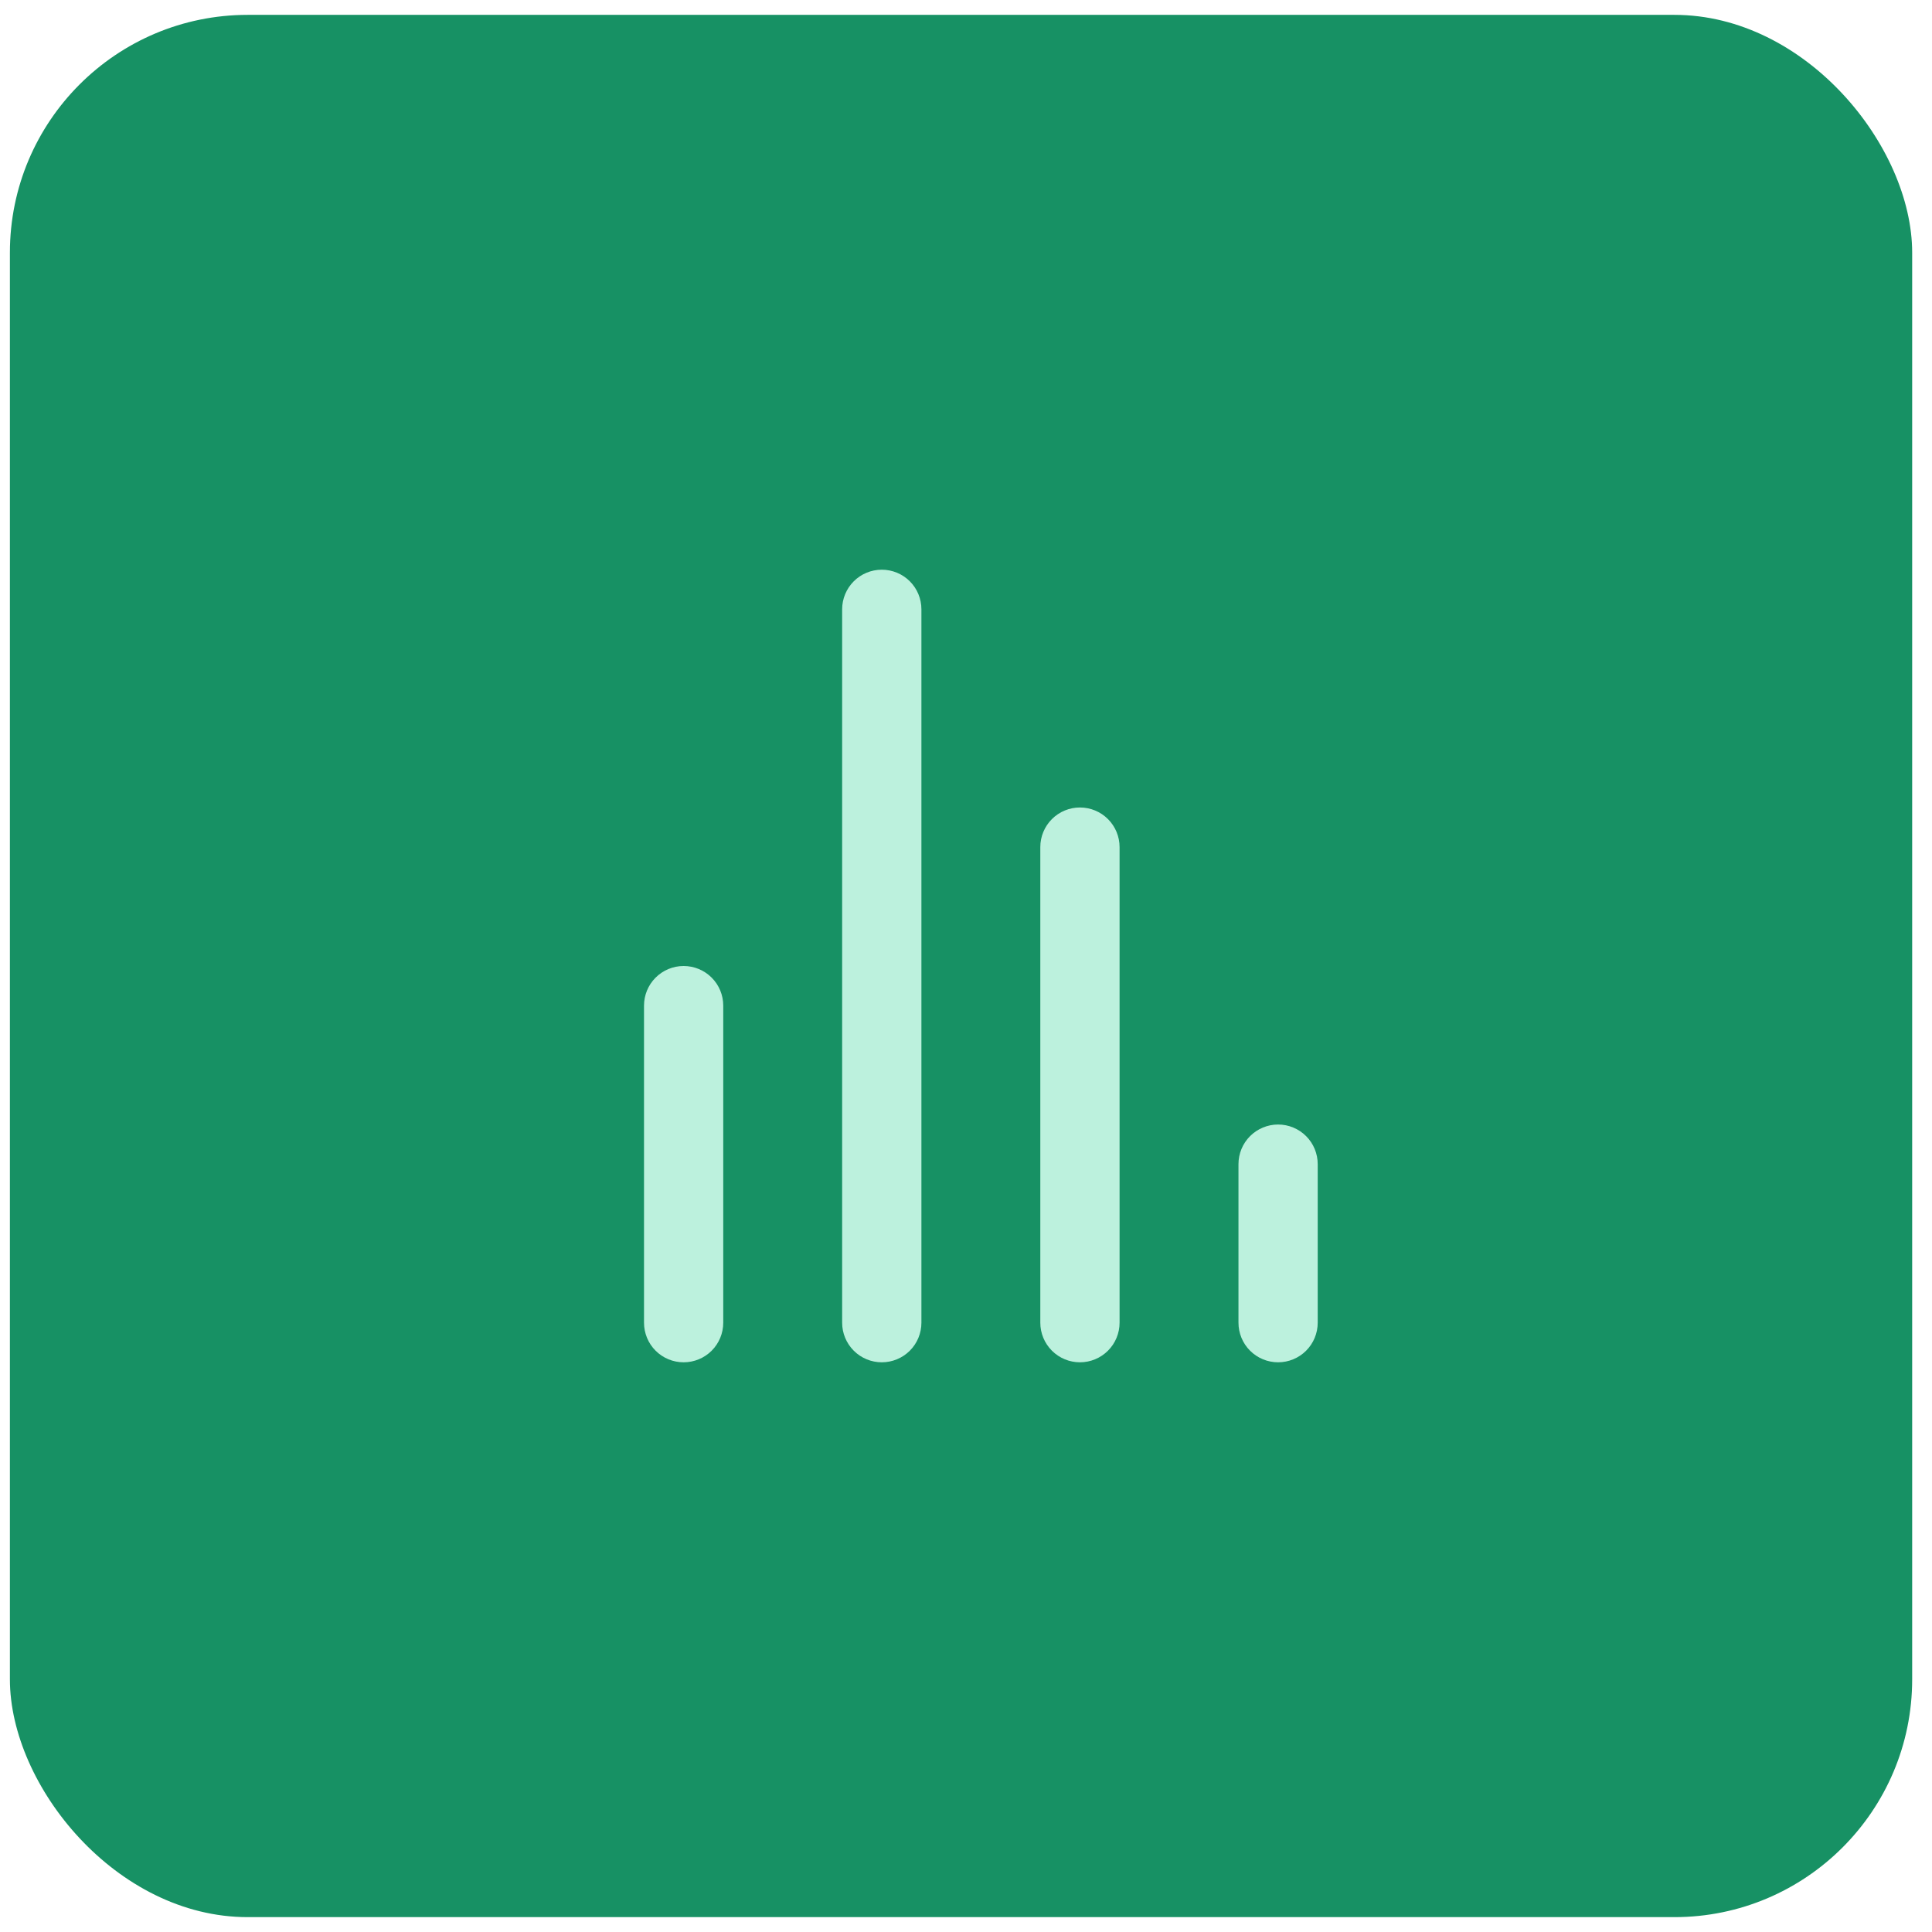
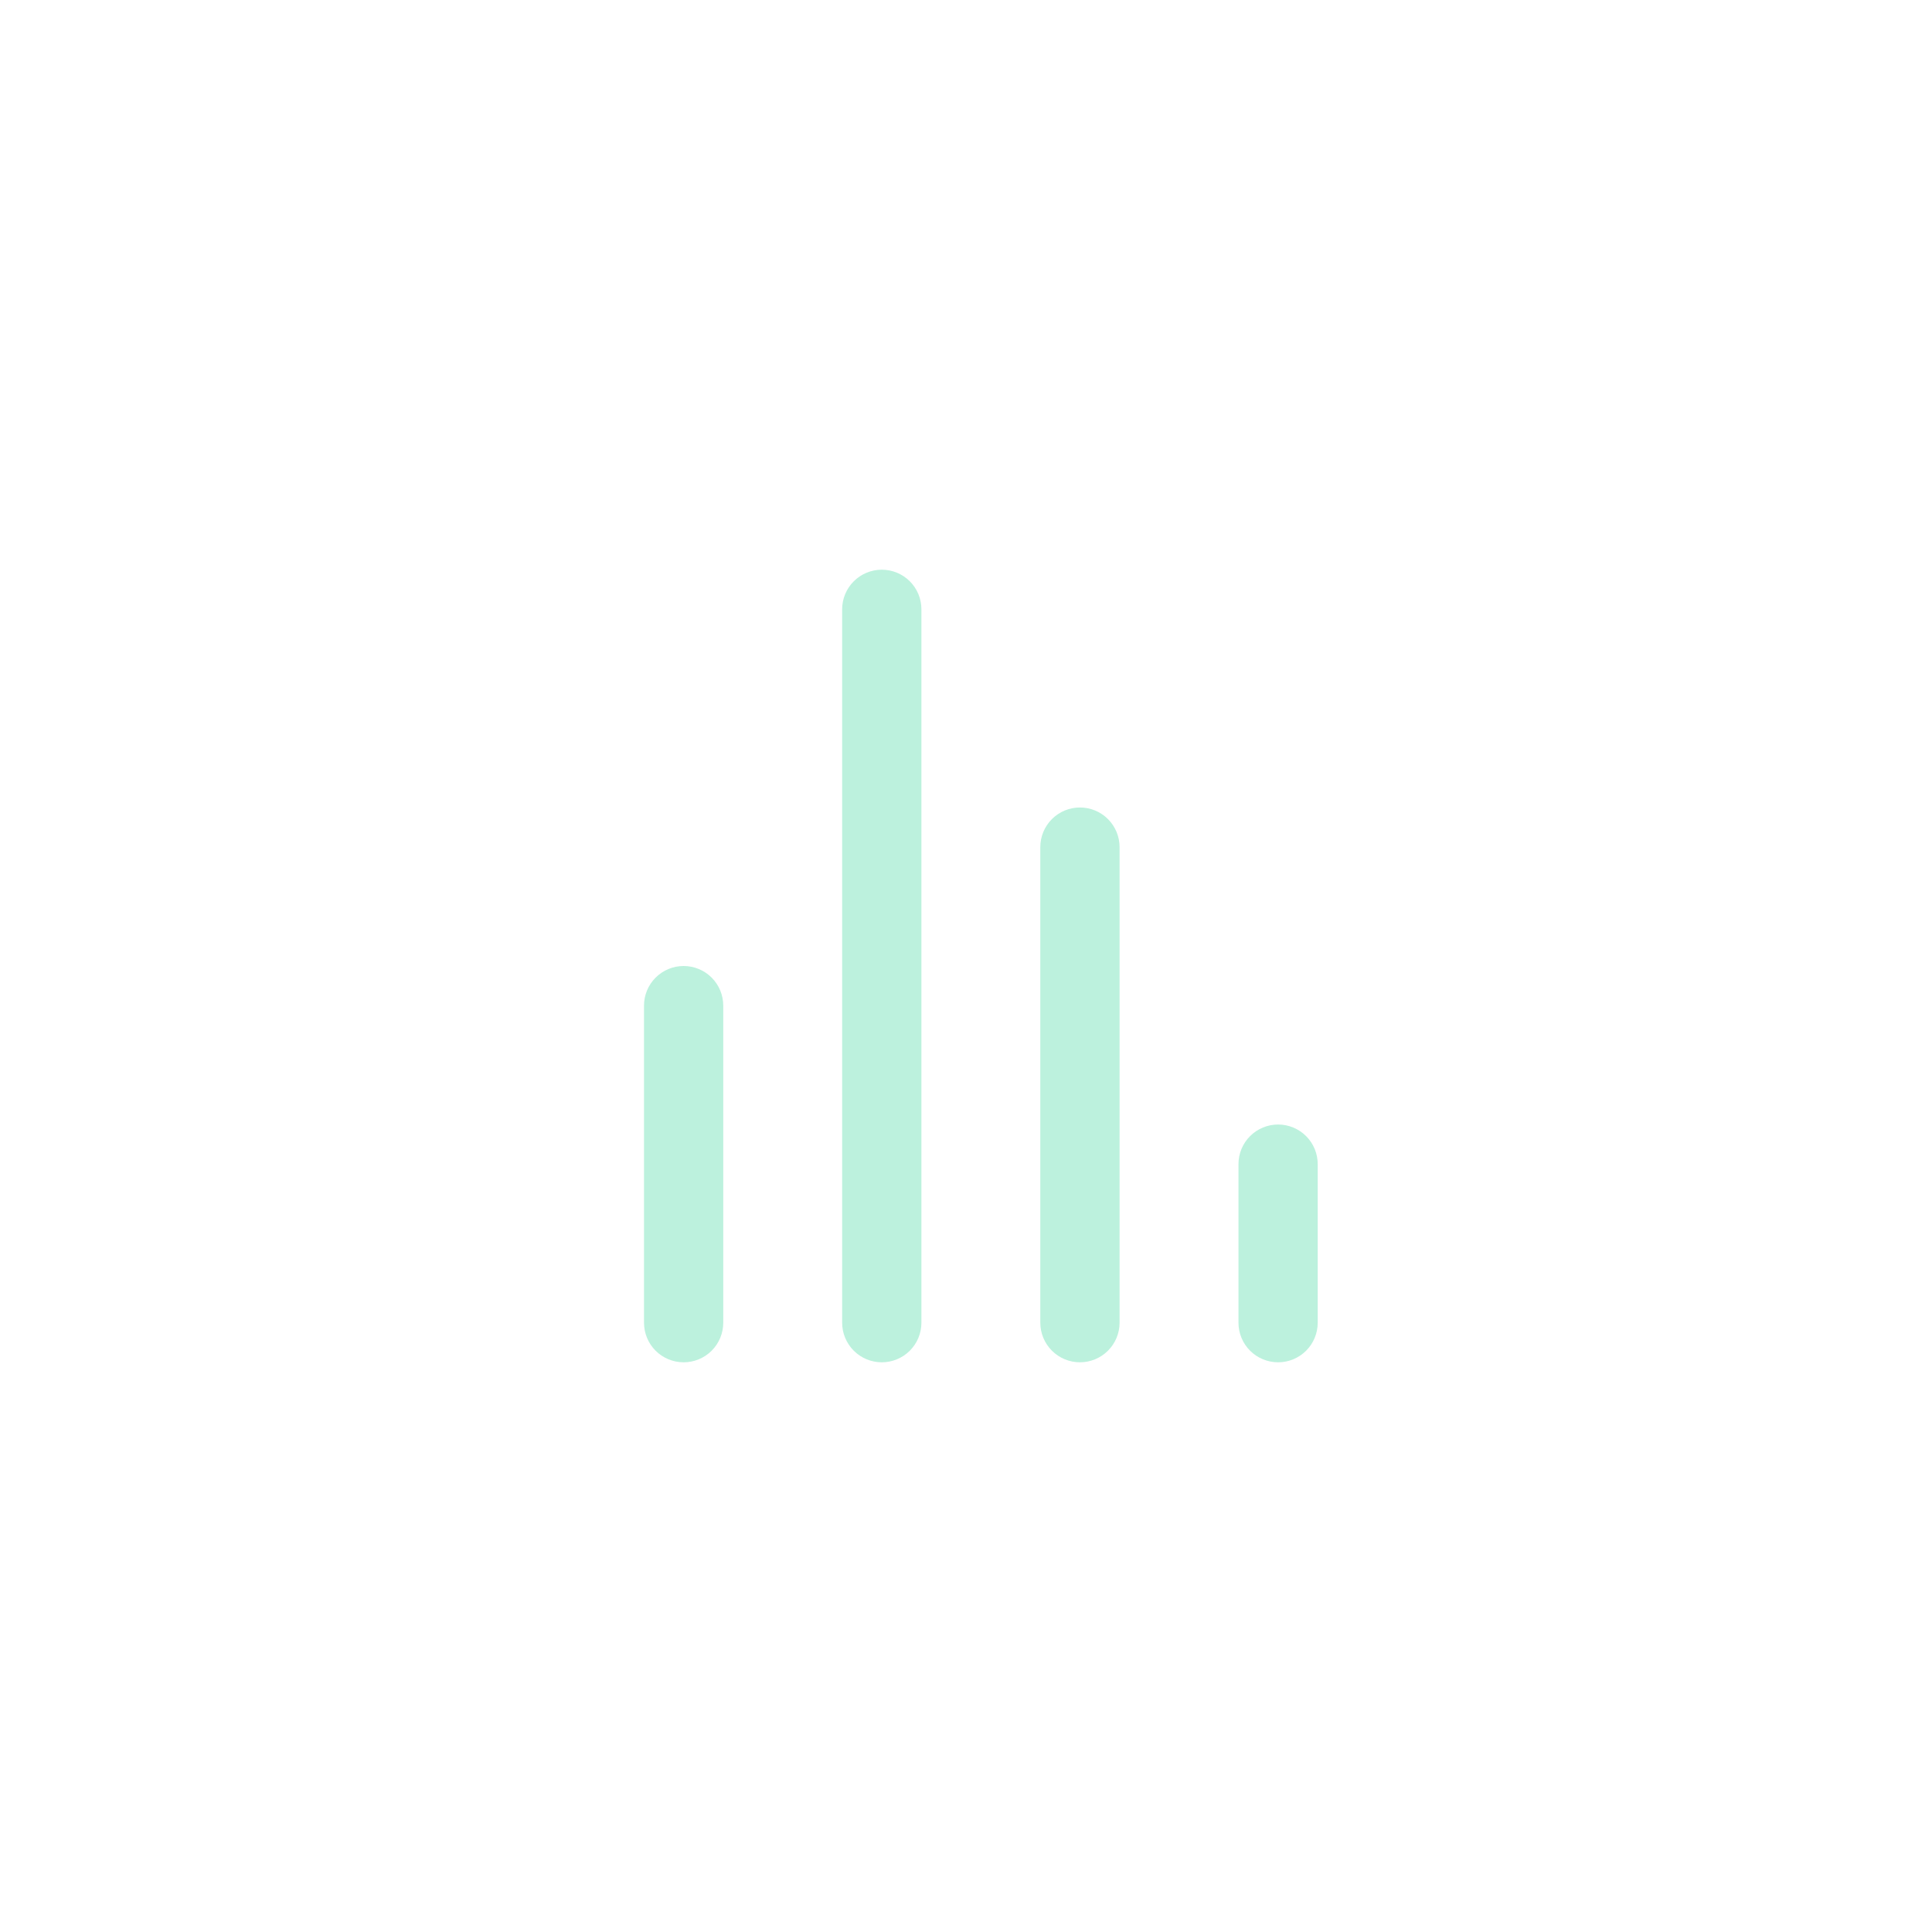
<svg xmlns="http://www.w3.org/2000/svg" width="65" height="65" viewBox="0 0 65 65" fill="none">
-   <rect x="0.333" y="0.5" width="64" height="64" rx="8" fill="#179164" />
  <path d="M23 32.5C22.646 32.5 22.307 32.641 22.057 32.891C21.807 33.141 21.667 33.48 21.667 33.833V44.5C21.667 44.854 21.807 45.193 22.057 45.443C22.307 45.693 22.646 45.833 23 45.833C23.354 45.833 23.693 45.693 23.943 45.443C24.193 45.193 24.333 44.854 24.333 44.5V33.833C24.333 33.48 24.193 33.141 23.943 32.891C23.693 32.641 23.354 32.5 23 32.5ZM29.667 19.167C29.313 19.167 28.974 19.307 28.724 19.557C28.474 19.807 28.333 20.146 28.333 20.5V44.5C28.333 44.854 28.474 45.193 28.724 45.443C28.974 45.693 29.313 45.833 29.667 45.833C30.02 45.833 30.36 45.693 30.61 45.443C30.86 45.193 31 44.854 31 44.5V20.5C31 20.146 30.86 19.807 30.61 19.557C30.36 19.307 30.02 19.167 29.667 19.167ZM43 37.833C42.647 37.833 42.307 37.974 42.057 38.224C41.807 38.474 41.667 38.813 41.667 39.167V44.5C41.667 44.854 41.807 45.193 42.057 45.443C42.307 45.693 42.647 45.833 43 45.833C43.354 45.833 43.693 45.693 43.943 45.443C44.193 45.193 44.333 44.854 44.333 44.5V39.167C44.333 38.813 44.193 38.474 43.943 38.224C43.693 37.974 43.354 37.833 43 37.833ZM36.333 27.167C35.98 27.167 35.641 27.307 35.391 27.557C35.141 27.807 35 28.146 35 28.5V44.5C35 44.854 35.141 45.193 35.391 45.443C35.641 45.693 35.98 45.833 36.333 45.833C36.687 45.833 37.026 45.693 37.276 45.443C37.526 45.193 37.667 44.854 37.667 44.5V28.5C37.667 28.146 37.526 27.807 37.276 27.557C37.026 27.307 36.687 27.167 36.333 27.167Z" fill="#BCF1DD" />
</svg>